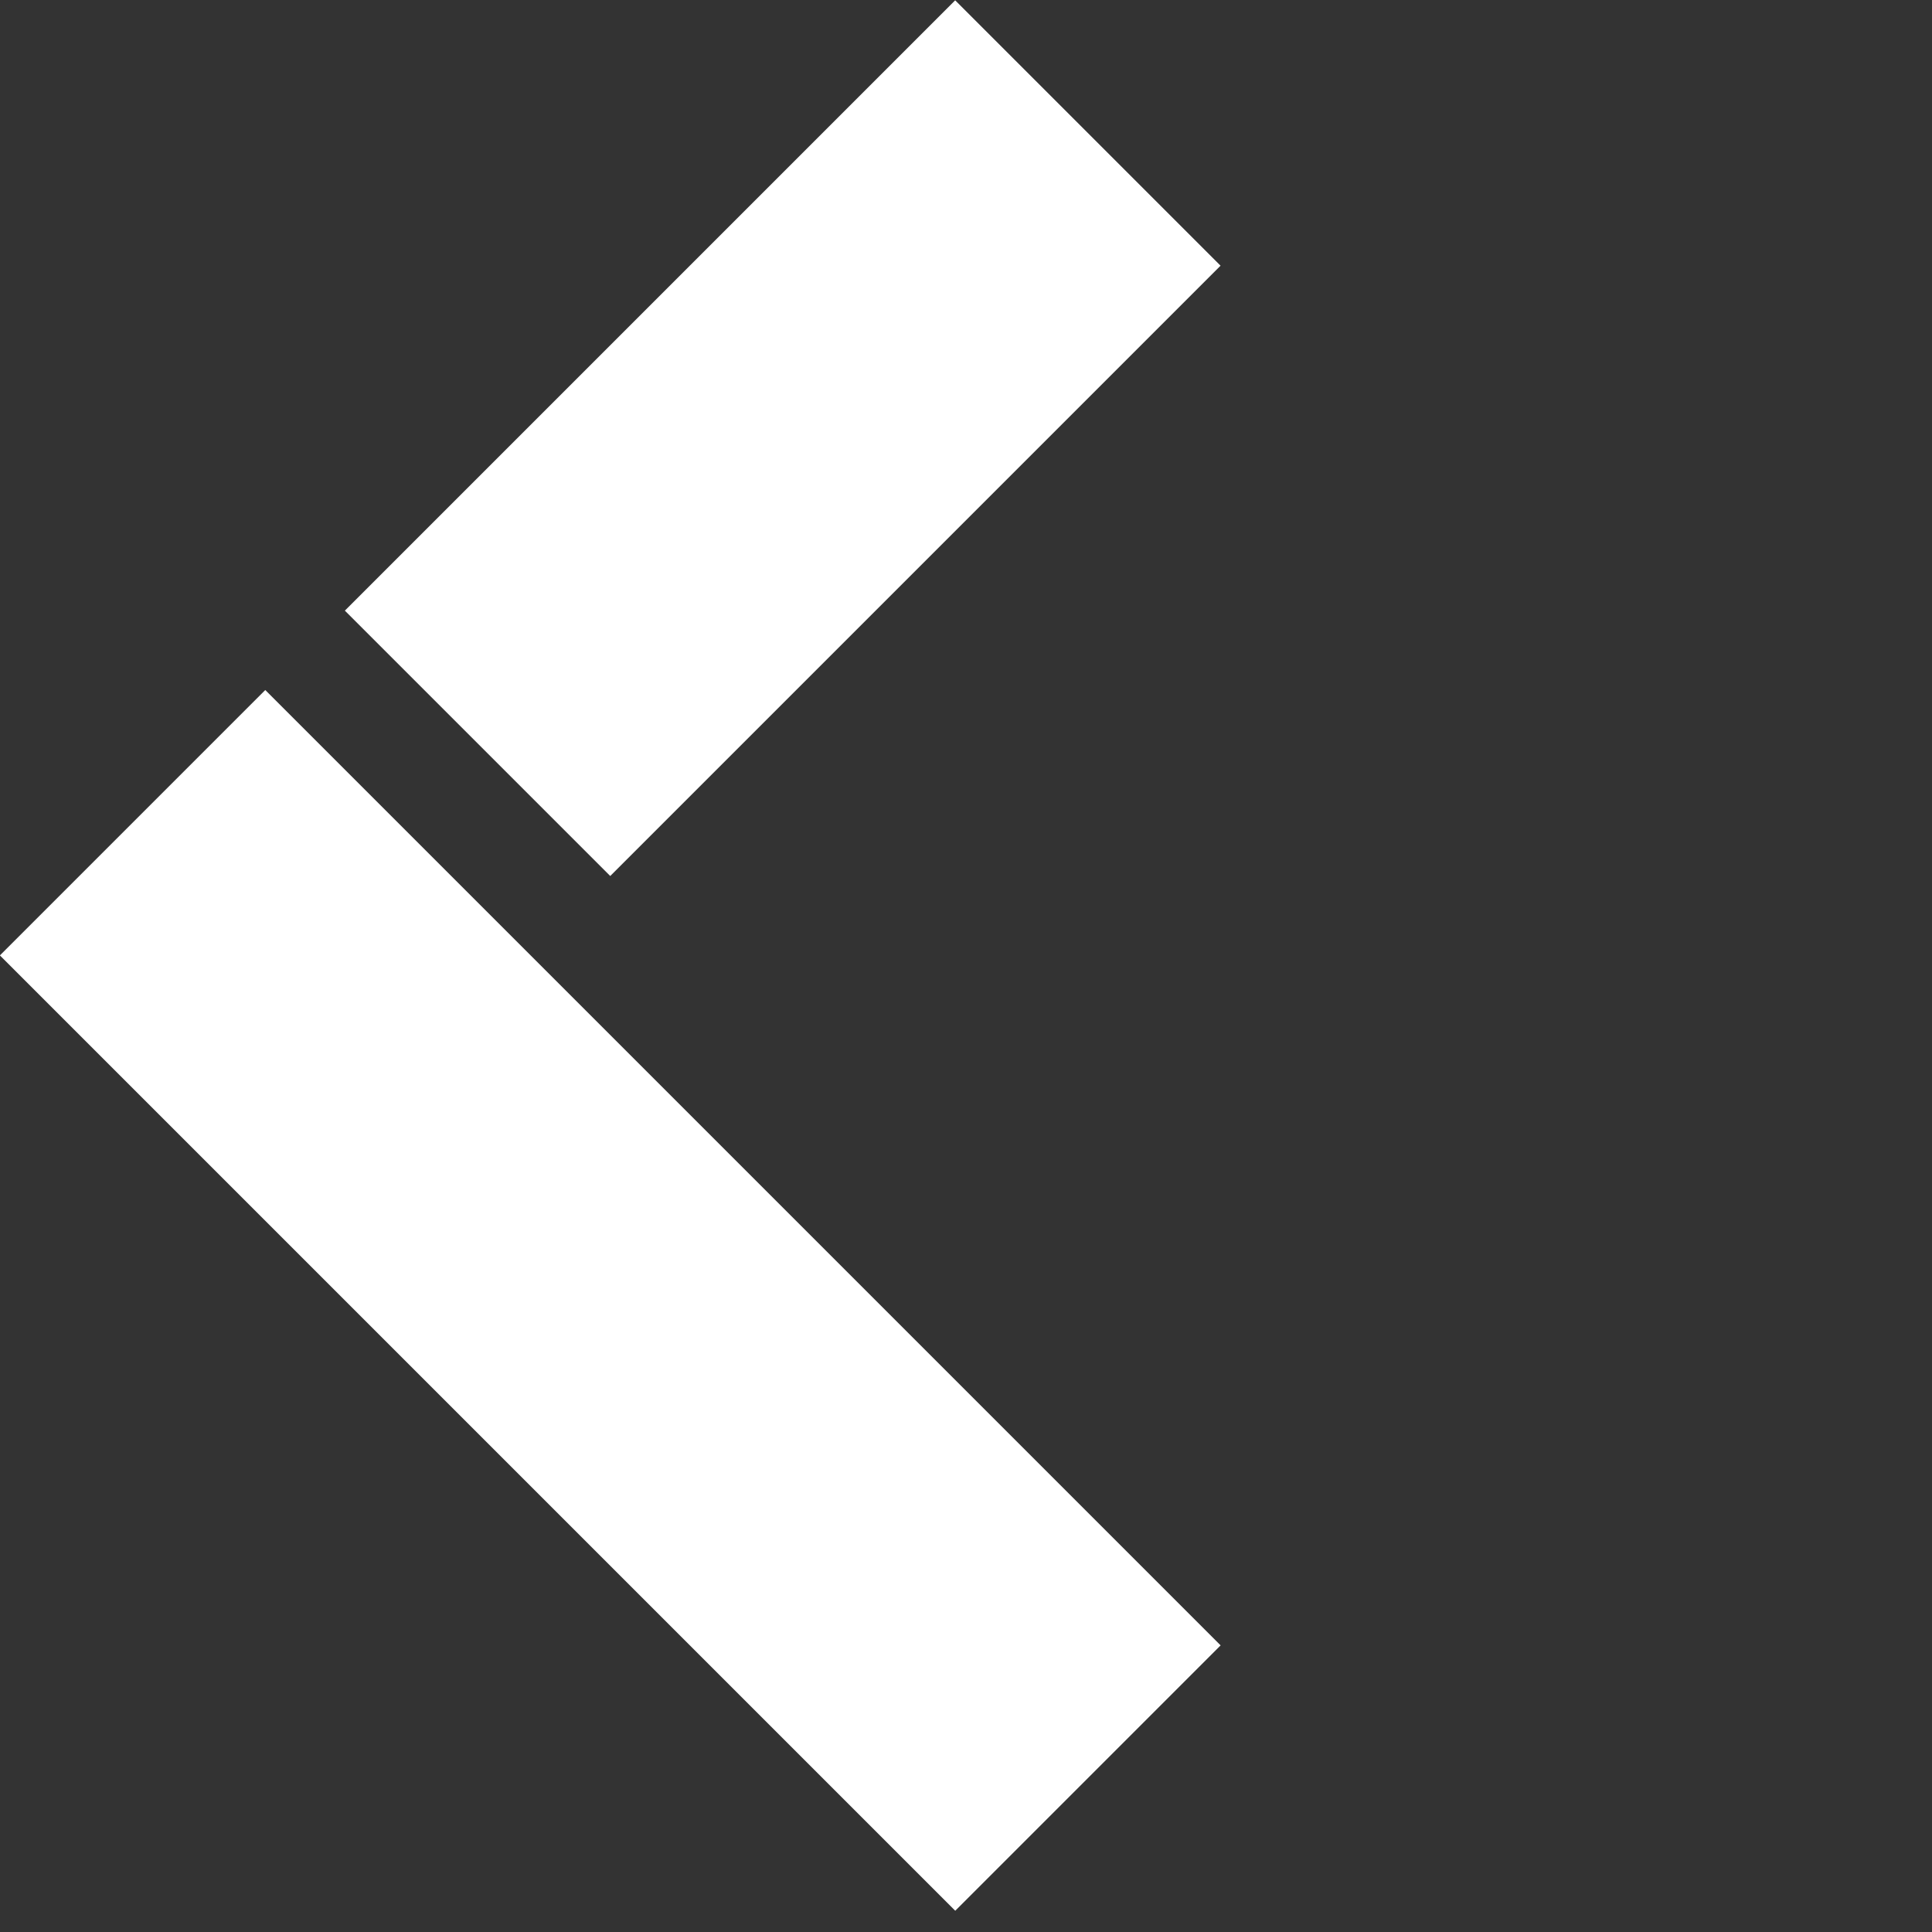
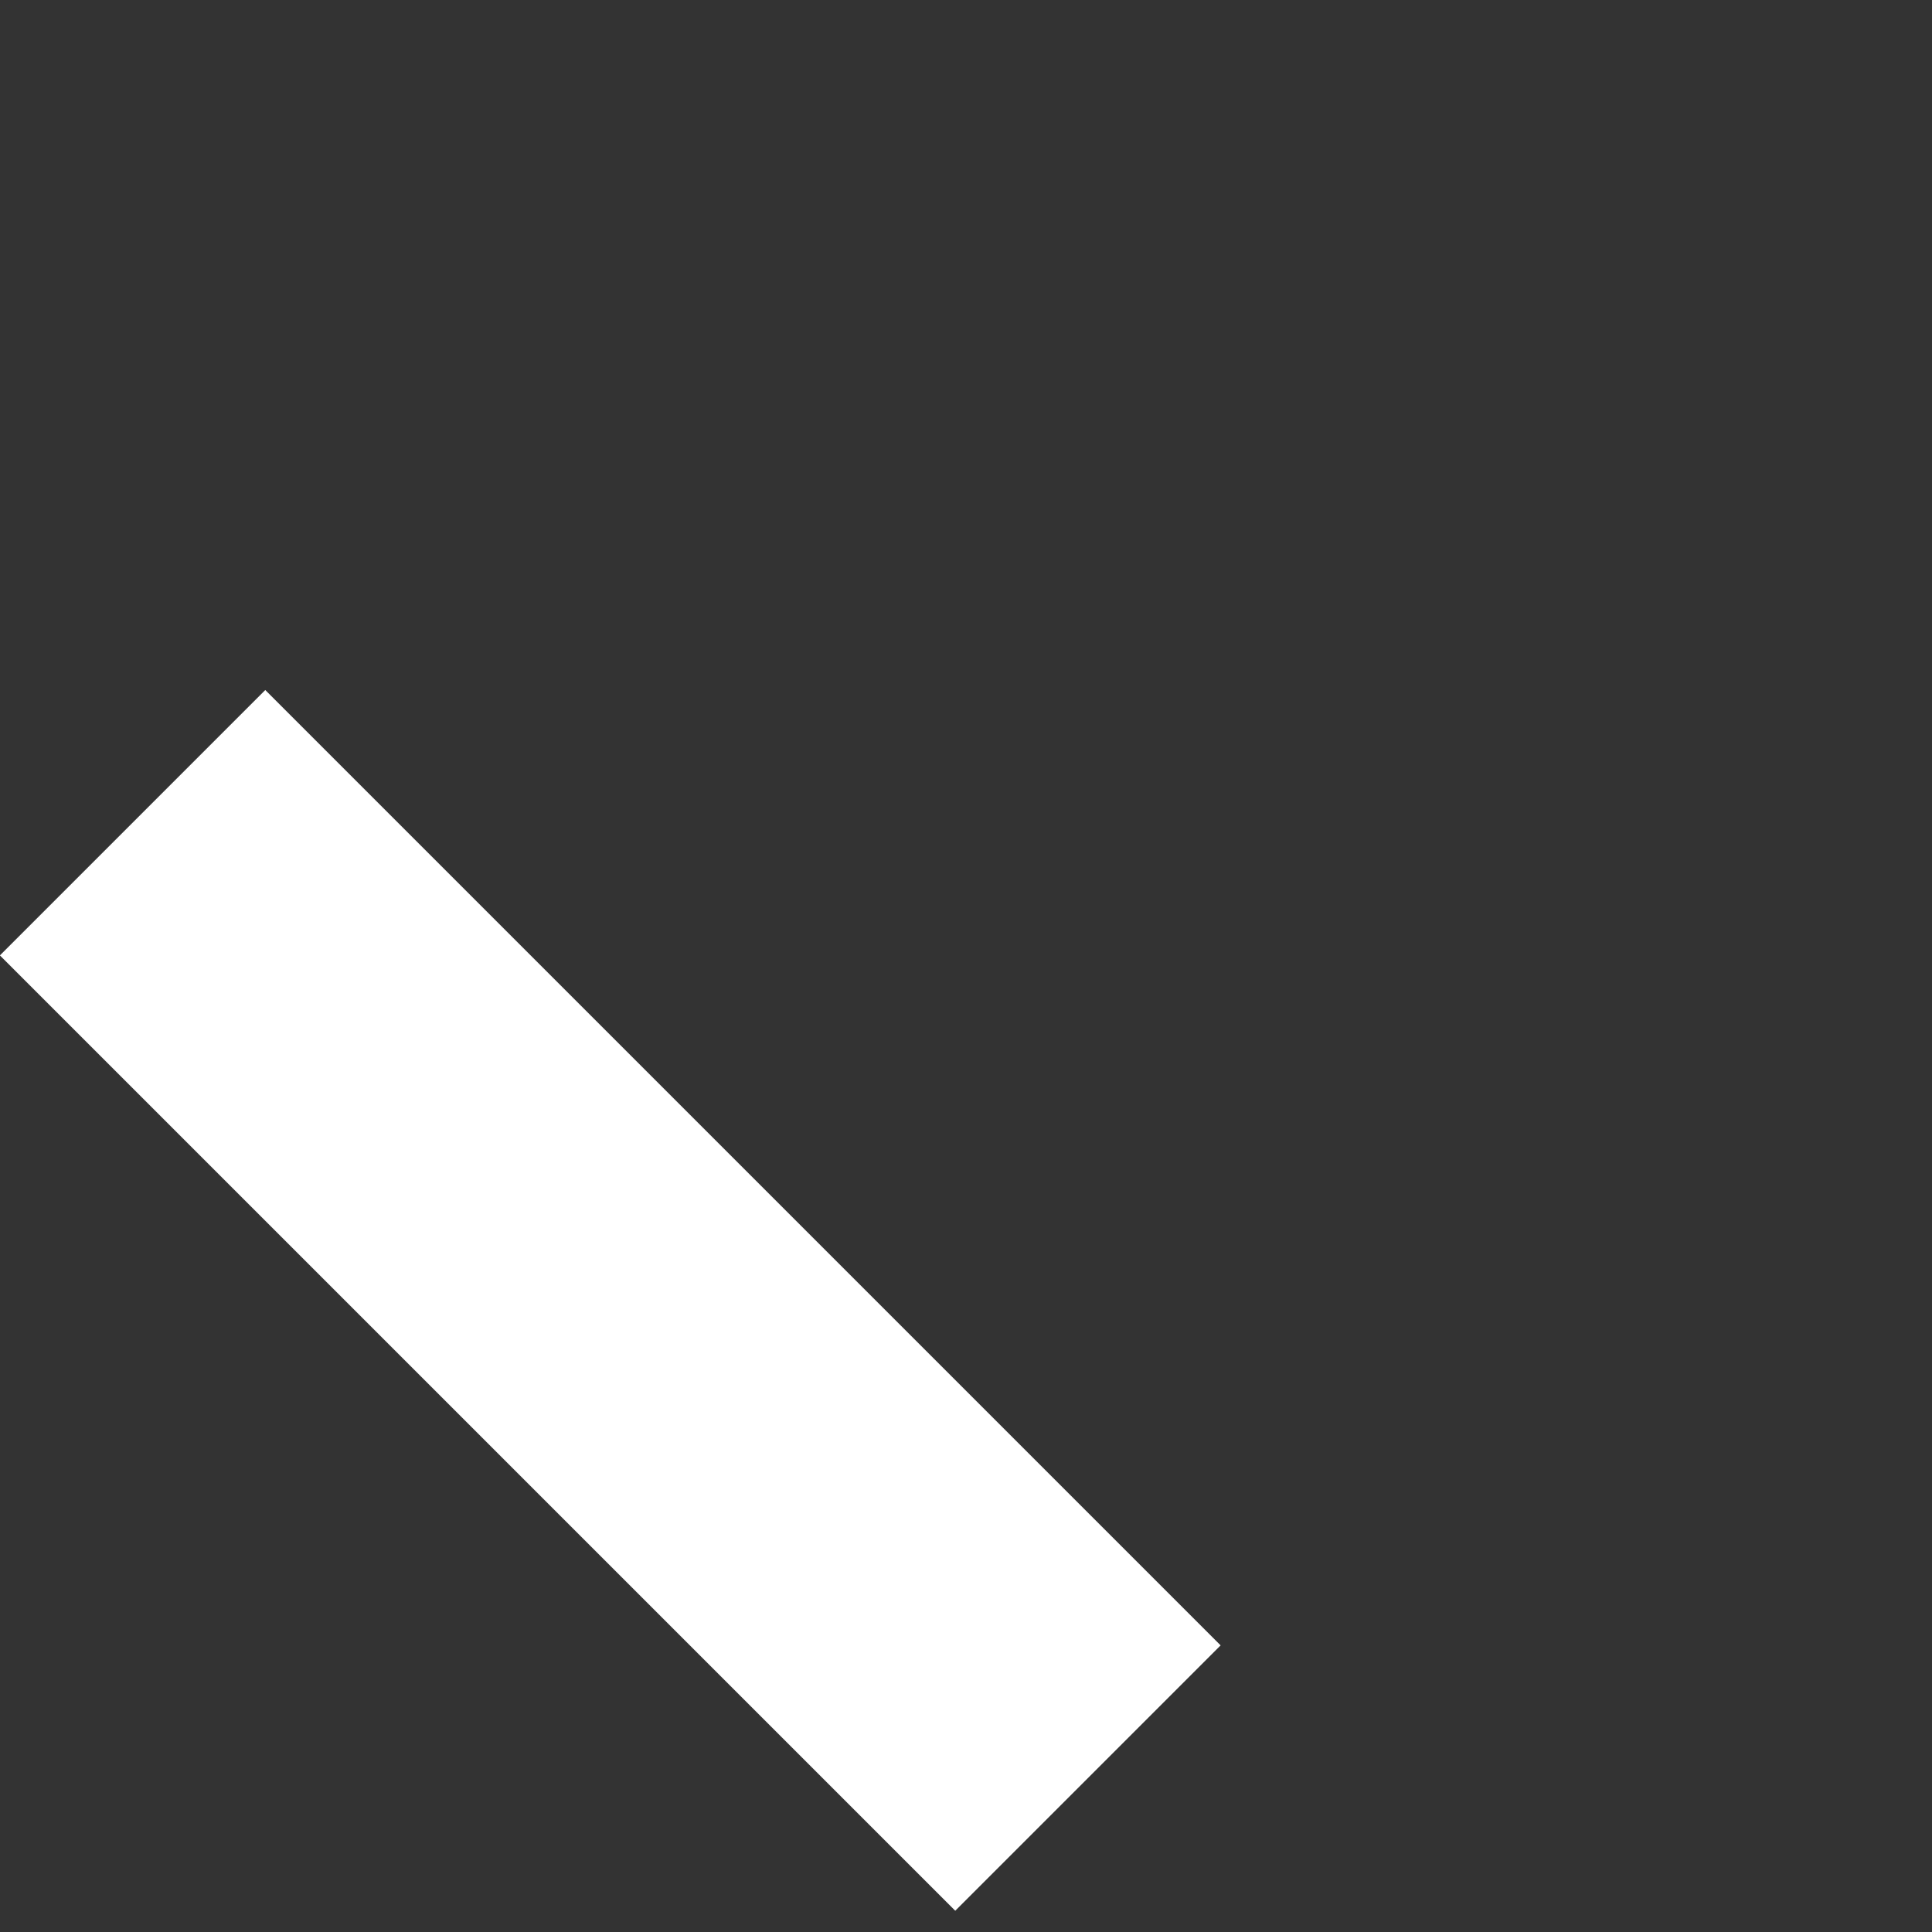
<svg xmlns="http://www.w3.org/2000/svg" width="16" height="16" viewBox="0 0 16 16" fill="none">
  <rect x="0" y="0" width="16" height="16" fill="#333333" stroke="none" />
  <rect x="7.911" y="15.824" width="11.189" height="3.108" transform="rotate(-135 7.911 15.824)" fill="white" />
-   <rect x="2.856" y="5.057" width="7.148" height="3.108" transform="rotate(-45 2.856 5.057)" fill="white" />
</svg>